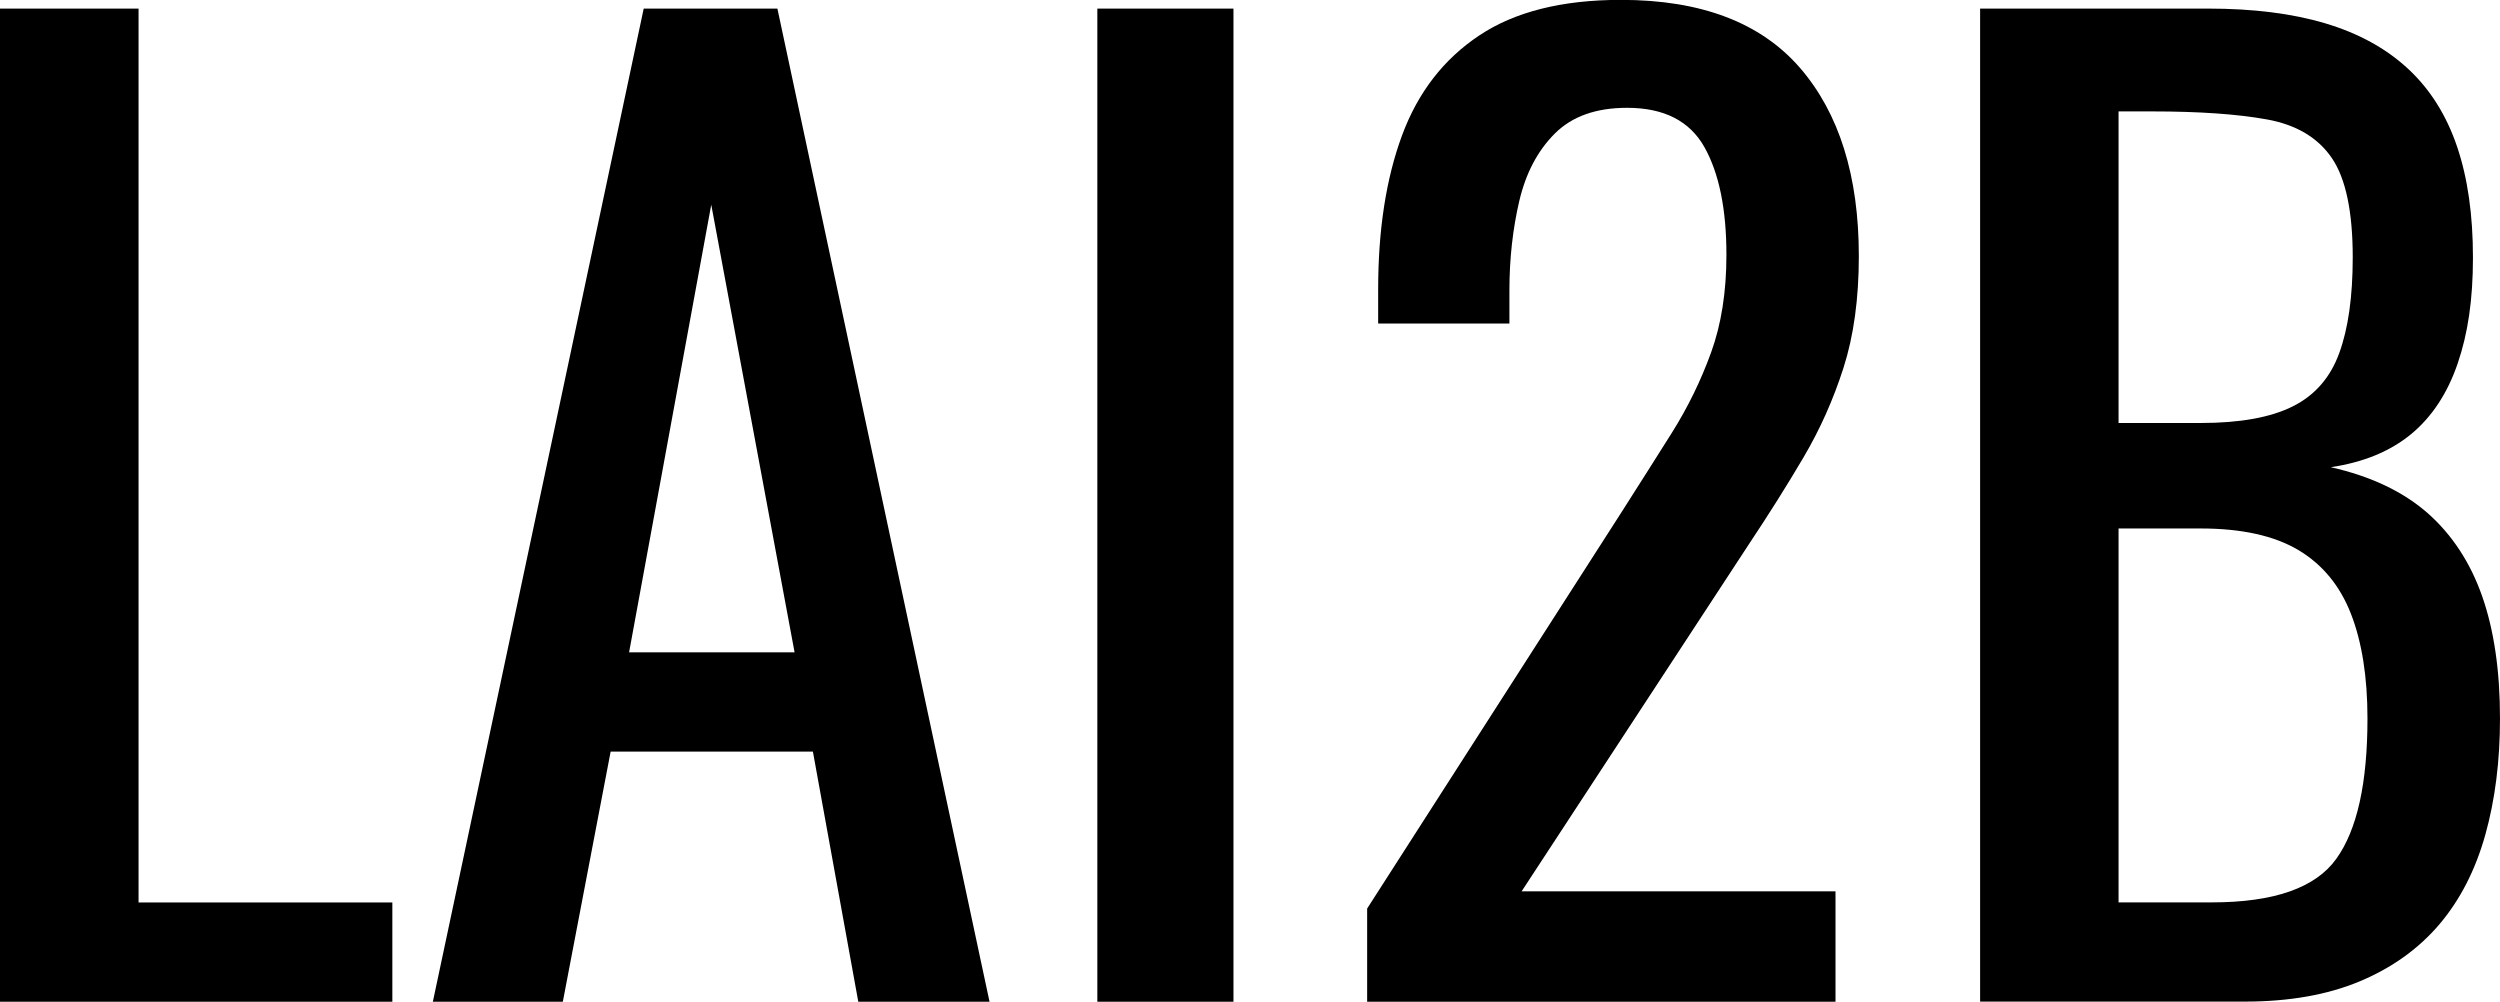
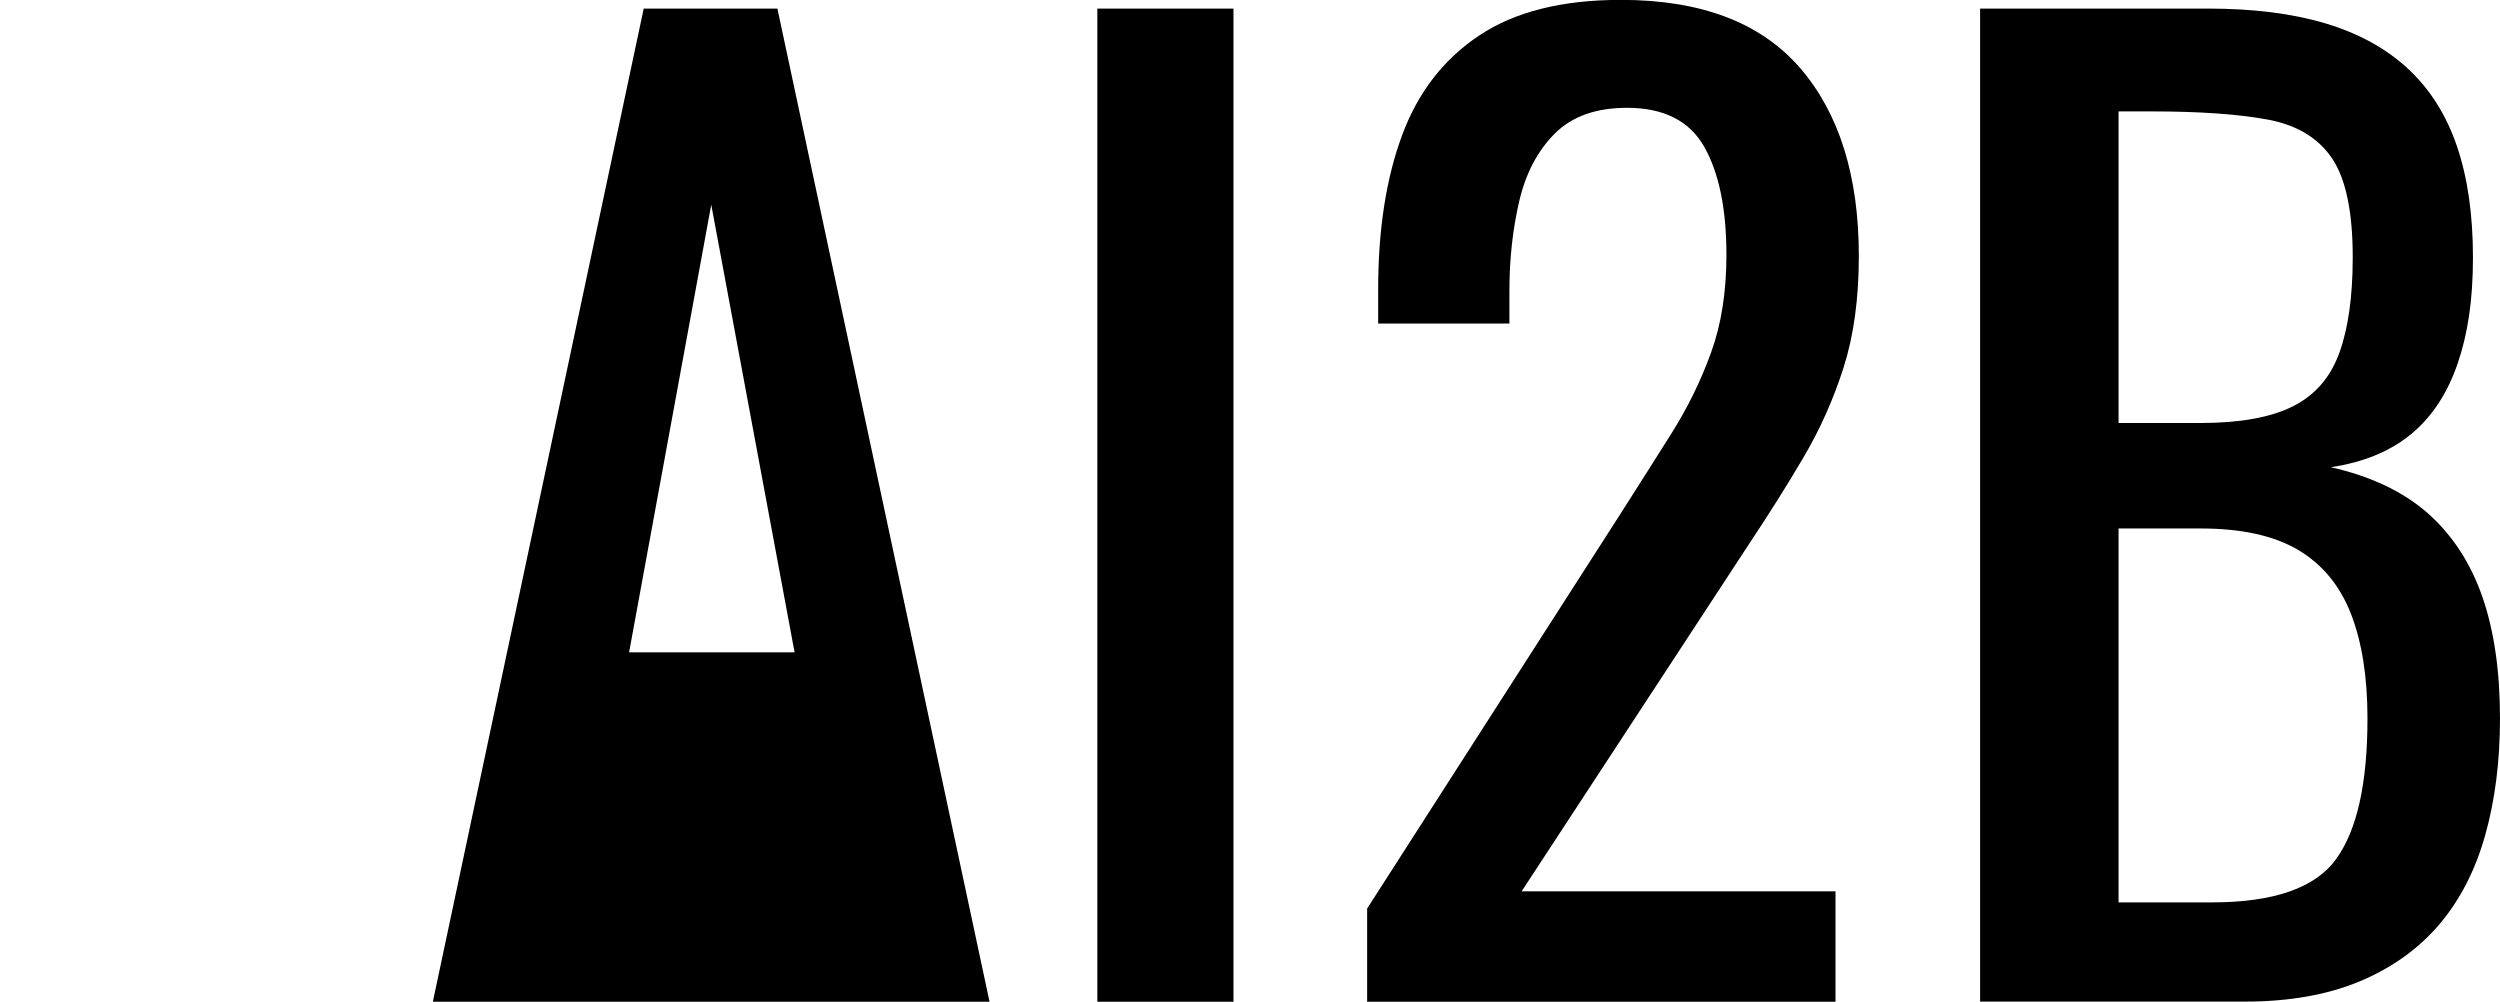
<svg xmlns="http://www.w3.org/2000/svg" id="uuid-5d62c497-4a88-4626-bc60-3999d7ed56eb" data-name="Capa 1" width="215.43" height="86.32" viewBox="0 0 215.43 86.32">
-   <path d="m0,86.32V.74h11.94v77.03h21.87v8.56H0Z" />
-   <path d="m37.3,86.32L55.47.74h11.52l18.28,85.58h-11.31l-3.91-21.55h-17.43l-4.12,21.55h-11.2Zm16.91-30.11h14.26l-7.18-38.57-7.08,38.57Z" />
+   <path d="m37.3,86.32L55.47.74h11.52l18.28,85.58h-11.31h-17.43l-4.12,21.55h-11.2Zm16.91-30.11h14.26l-7.18-38.57-7.08,38.57Z" />
  <path d="m94.56,86.32V.74h11.73v85.58h-11.73Z" />
  <path d="m117.81,86.32v-8.03l21.77-33.92c1.62-2.54,3.12-4.9,4.49-7.08,1.37-2.18,2.5-4.49,3.38-6.92s1.32-5.23,1.32-8.4c0-3.94-.63-7.04-1.9-9.3-1.27-2.25-3.49-3.38-6.66-3.38-2.68,0-4.75.74-6.23,2.22s-2.5,3.42-3.06,5.81c-.56,2.4-.85,4.97-.85,7.71v2.85h-11.31v-2.96c0-5.14.69-9.56,2.06-13.26,1.37-3.7,3.59-6.57,6.66-8.61,3.06-2.04,7.13-3.06,12.2-3.06,6.9,0,12.04,1.95,15.43,5.86,3.38,3.91,5.07,9.32,5.07,16.22,0,3.66-.44,6.87-1.32,9.62-.88,2.75-2.03,5.32-3.44,7.71-1.41,2.4-2.96,4.86-4.65,7.4l-19.65,30.01h27.05v9.51h-40.36Z" />
  <path d="m170.63,86.32V.74h19.65c3.87,0,7.24.42,10.09,1.27s5.23,2.15,7.13,3.91c1.9,1.76,3.31,4,4.23,6.71.92,2.71,1.37,5.9,1.37,9.56s-.44,6.57-1.32,9.14c-.88,2.57-2.22,4.6-4.01,6.08-1.8,1.48-4.1,2.43-6.92,2.85,3.45.78,6.23,2.1,8.35,3.96,2.11,1.87,3.68,4.26,4.7,7.18,1.02,2.92,1.53,6.43,1.53,10.51,0,3.66-.42,7.01-1.27,10.04-.85,3.03-2.17,5.6-3.96,7.71-1.8,2.11-4.09,3.75-6.87,4.91-2.78,1.16-6.08,1.74-9.88,1.74h-22.82Zm11.94-49.87h7.08c3.38,0,6.02-.48,7.92-1.43,1.9-.95,3.24-2.48,4.01-4.6.77-2.11,1.16-4.86,1.16-8.24,0-3.94-.6-6.8-1.8-8.56-1.2-1.76-3.06-2.87-5.6-3.33-2.54-.46-5.85-.69-9.93-.69h-2.85v26.84Zm0,41.31h8.03c5.35,0,8.93-1.25,10.72-3.75,1.8-2.5,2.69-6.53,2.69-12.1,0-3.59-.48-6.6-1.43-9.03s-2.47-4.26-4.54-5.49c-2.08-1.23-4.88-1.85-8.4-1.85h-7.08v32.23Z" />
</svg>